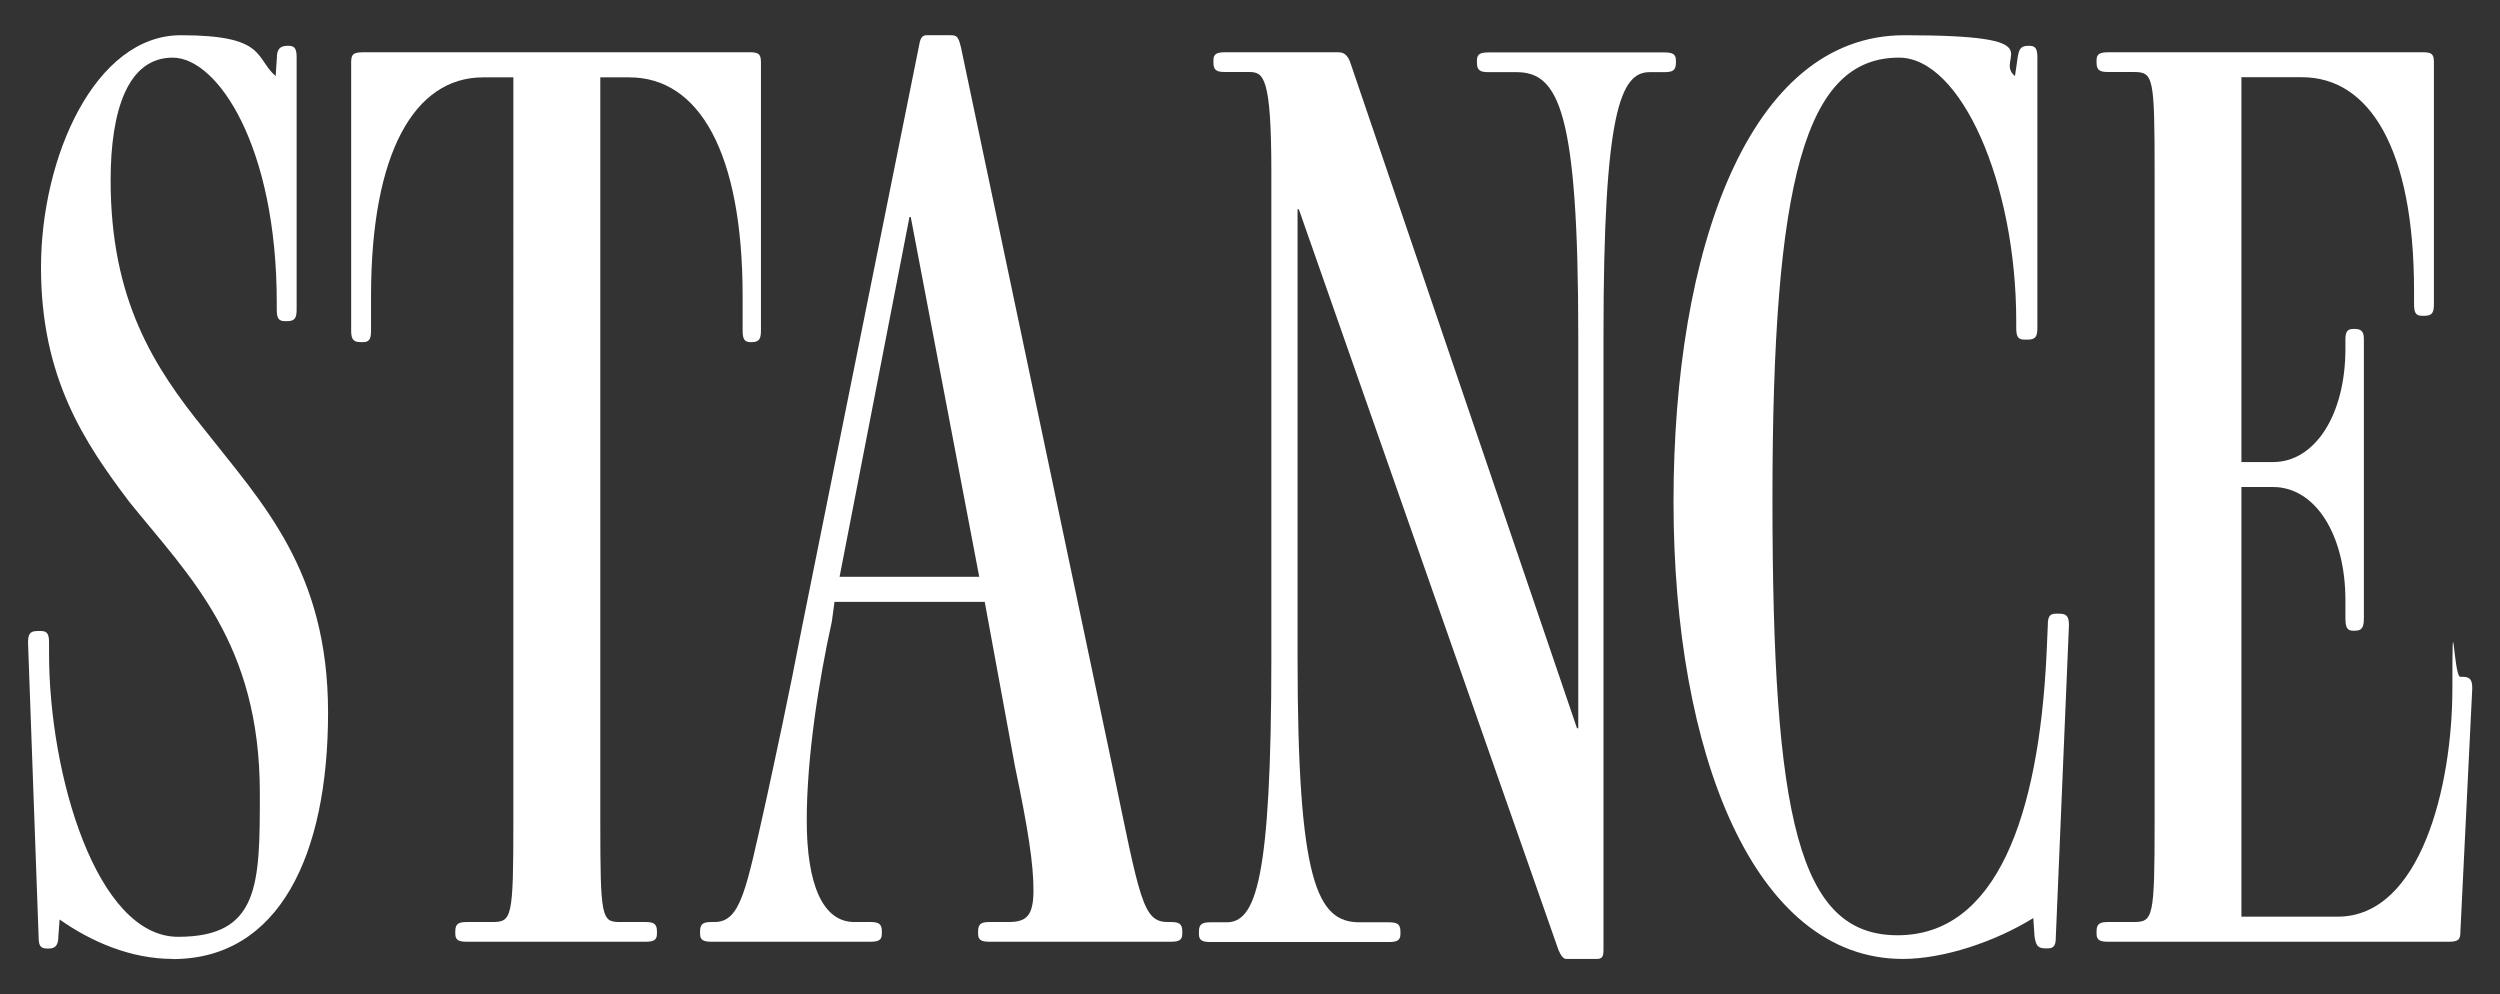
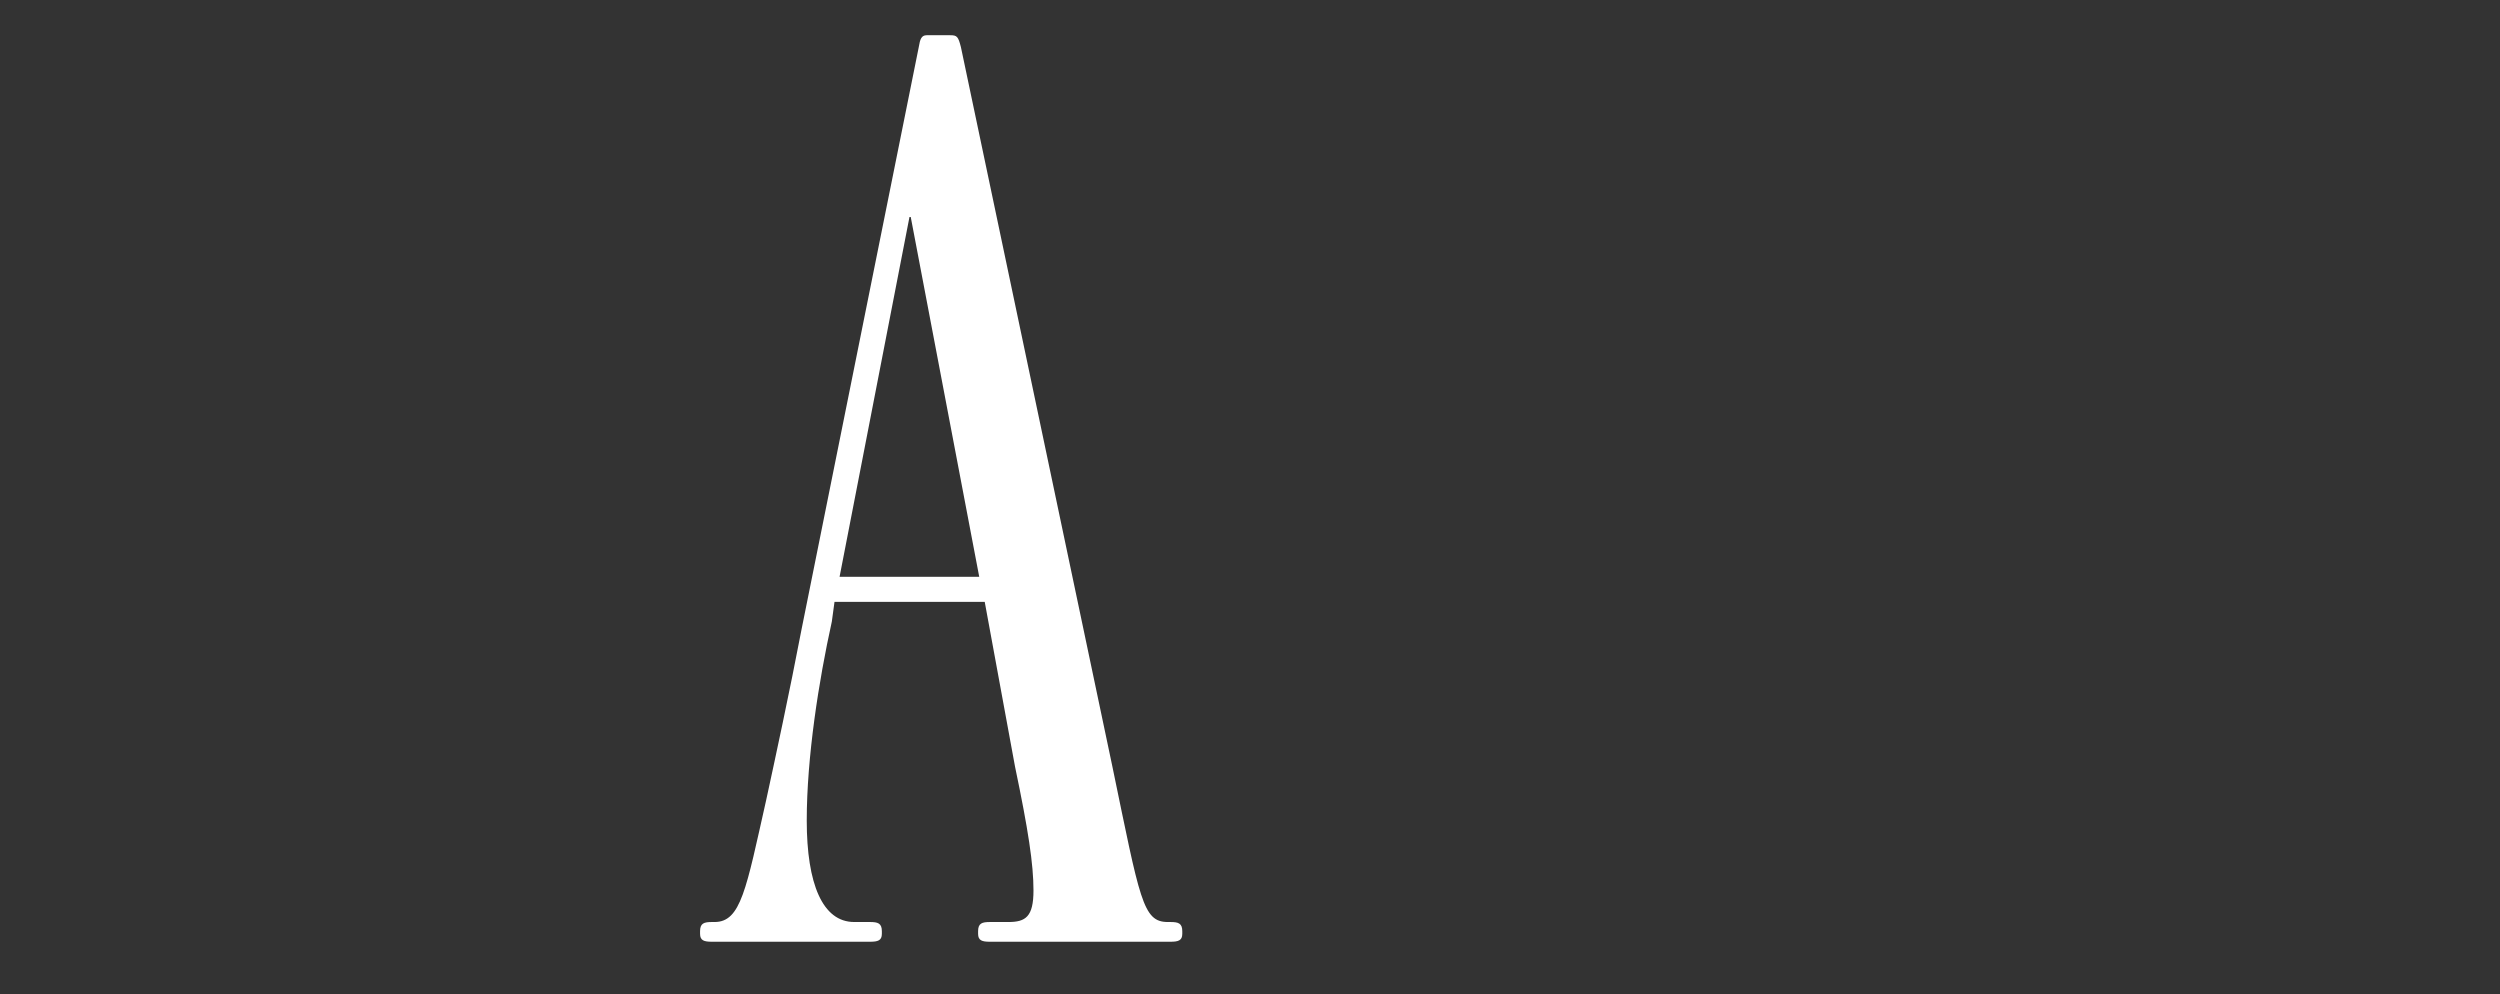
<svg xmlns="http://www.w3.org/2000/svg" id="Layer_1" viewBox="0 0 1774.1 705.5">
  <rect x="0" y="0" width="1774.1" height="705.5" fill="#333333" stroke="none" />
  <defs>
    <style> .cls-1 { fill: #fff; } </style>
  </defs>
-   <path class="cls-1" d="M122.7,680.5c-29.9,0-58-12.2-80.4-28l-.9,12.2c0,5.6-1.9,8.4-6.5,8.4h-1.9c-4.7,0-5.6-2.8-5.6-8.4l-7.5-208.5c0-5.6.9-8.4,6.5-8.4h2.8c4.7,0,5.6,2.8,5.6,8.4v7.5c0,86,33.7,201.1,91.6,201.1s58-37.4,58-101.9c0-106.6-49.6-153.4-92.6-206.7-31.8-42.1-62.7-87.9-62.7-166.4S67.5,25,128.3,25s52.4,15.9,67.3,29l.9-13.1c0-5.6,1.9-8.4,7.5-8.4h.9c4.7,0,5.6,2.8,5.6,8.4v178.6c0,5.6-.9,8.4-6.6,8.4h-1.9c-4.7,0-5.6-2.8-5.6-8.4v-4.7c0-111.3-42.1-173.9-73.9-173.9s-44,37.4-44,87c0,85.1,30.9,132.8,66.4,176.7,41.1,52.4,87.9,100.1,87.9,201.1s-34.6,174.9-110.3,174.9h0l.2-.1Z" />
-   <path class="cls-1" d="M331.5,668.3c-5.6,0-8.4-.9-8.4-5.6v-1.9c0-5.6,2.8-6.5,8.4-6.5h17.8c14,0,15-2.8,15-71.1V54.9h-21.5c-48.6,0-79.5,53.3-79.5,155.2v24.3c0,5.6-.9,8.4-5.6,8.4h-1.9c-5.6,0-6.6-2.8-6.6-8.4V44.6c0-5.6.9-7.5,8.4-7.5h274.9c6.5,0,7.5,1.9,7.5,7.5v189.8c0,5.6-.9,8.4-6.5,8.4h-.9c-4.7,0-5.6-2.8-5.6-8.4v-24.3c0-101.9-30.9-155.2-80.4-155.2h-20.6v528.3c0,68.3.9,71.1,14,71.1h17.8c5.6,0,8.4.9,8.4,6.5v1.9c0,4.7-2.8,5.6-8.4,5.6h-126.3Z" />
  <path class="cls-1" d="M702.5,668.3c-5.6,0-8.4-.9-8.4-5.6v-1.9c0-5.6,2.8-6.5,8.4-6.5h13.1c12.2,0,17.8-3.7,17.8-22.4s-3.7-43-13.1-87.9l-21.5-116.9h-106.6l-1.9,14c-9.3,42.1-17.8,96.3-17.8,141.2s11.2,72,33.7,72h11.2c5.6,0,8.4.9,8.4,6.5v1.9c0,4.7-2.8,5.6-8.4,5.6h-112.2c-5.6,0-8.4-.9-8.4-5.6v-1.9c0-5.6,2.8-6.5,8.4-6.5h1.9c18.7,0,22.4-23.4,36.5-86,6.5-29.9,16.8-77.6,25.2-121.6l83.2-413.3c.9-5.6,1.9-8.4,5.6-8.4h16.8c4.7,0,5.6.9,7.5,8.4l107.5,510.6c19.6,94.5,21.5,110.3,39.3,110.3h1.9c5.6,0,8.4.9,8.4,6.5v1.9c0,4.7-2.8,5.6-8.4,5.6h-128.1ZM646.3,154h-.9l-49.6,255.3h99.1l-48.6-255.3h0Z" />
-   <path class="cls-1" d="M1111.5,680.5c-1.9,0-3.7-1.9-5.6-6.5l-184.2-525.5h-.9v318c0,159.9,14,188,44,188h20.6c5.6,0,8.4.9,8.4,6.5v1.9c0,4.7-2.8,5.6-8.4,5.6h-126.2c-5.6,0-8.4-.9-8.4-5.6v-1.9c0-5.6,2.8-6.5,8.4-6.5h11.2c20.6,0,31.8-29,31.8-188V122.2c0-68.3-5.6-71.1-15.9-71.1h-16.8c-5.6,0-8.4-.9-8.4-6.5v-1.9c0-4.7,2.8-5.6,8.4-5.6h80.4c3.7,0,6.5,1.9,8.4,7.5l160.8,472.2h.9V238.2c0-159.9-14-187-43.9-187h-19.6c-5.6,0-8.4-.9-8.4-6.5v-1.9c0-4.7,2.8-5.6,8.4-5.6h124.4c5.6,0,8.4.9,8.4,5.6v1.9c0,5.6-2.8,6.5-8.4,6.5h-10.3c-20.6,0-32.7,28.1-32.7,187v435.8c0,4.7-.9,6.5-4.7,6.5h-21.7Z" />
-   <path class="cls-1" d="M1451.3,673c-5.6,0-6.6-2.8-7.5-8.4l-.9-13.1c-27.1,16.8-63.6,29-92.6,29-105.7,0-162.7-145.9-162.7-324.5s53.3-331,163.7-331,62.7,15.9,78.6,29l1.9-13.1c.9-5.6,1.9-8.4,7.5-8.4h.9c4.7,0,5.6,2.8,5.6,8.4v191.7c0,5.6-.9,8.4-6.6,8.4h-2.8c-4.7,0-5.6-2.8-5.6-8.4v-4.7c0-98.2-39.3-187-83.2-187-66.4,0-89.8,86-89.8,313.3s18.7,309.5,88.8,309.5,100.1-84.2,105.7-199.2l.9-20.6c0-5.6.9-8.4,5.6-8.4h2.8c5.6,0,6.6,2.8,6.6,8.4l-9.3,220.7c0,5.6-.9,8.4-5.6,8.4h-2Z" />
-   <path class="cls-1" d="M1496.2,668.3c-5.6,0-8.4-.9-8.4-5.6v-1.9c0-5.6,2.8-6.5,8.4-6.5h17.8c14,0,15-2.8,15-71.1V122.2c0-68.3-.9-71.1-15-71.1h-17.8c-5.6,0-8.4-.9-8.4-6.5v-1.9c0-4.7,2.8-5.6,8.4-5.6h223.5c6.6,0,7.5,1.9,7.5,7.5v171.1c0,5.6-.9,8.4-6.6,8.4h-1.9c-4.7,0-5.6-2.8-5.6-8.4v-9.4c0-101-31.8-151.5-79.5-151.5h-43v273.1h22.4c29.9,0,51.4-33.7,51.4-80.4v-6.6c0-4.7.9-7.5,5.6-7.5h.9c5.6,0,6.6,2.8,6.6,7.5v197.3c0,6.5-.9,9.4-6.6,9.4h-.9c-4.7,0-5.6-2.8-5.6-9.4v-12.2c0-46.8-21.5-80.4-51.4-80.4h-22.4v304.9h68.3c58.9,0,81.4-92.6,81.4-161.8s.9-8.4,5.6-8.4h1.9c5.6,0,6.6,2.8,6.6,8.4l-8.4,172.1c0,5.6-.9,7.5-8.4,7.5h-241.4Z" />
</svg>